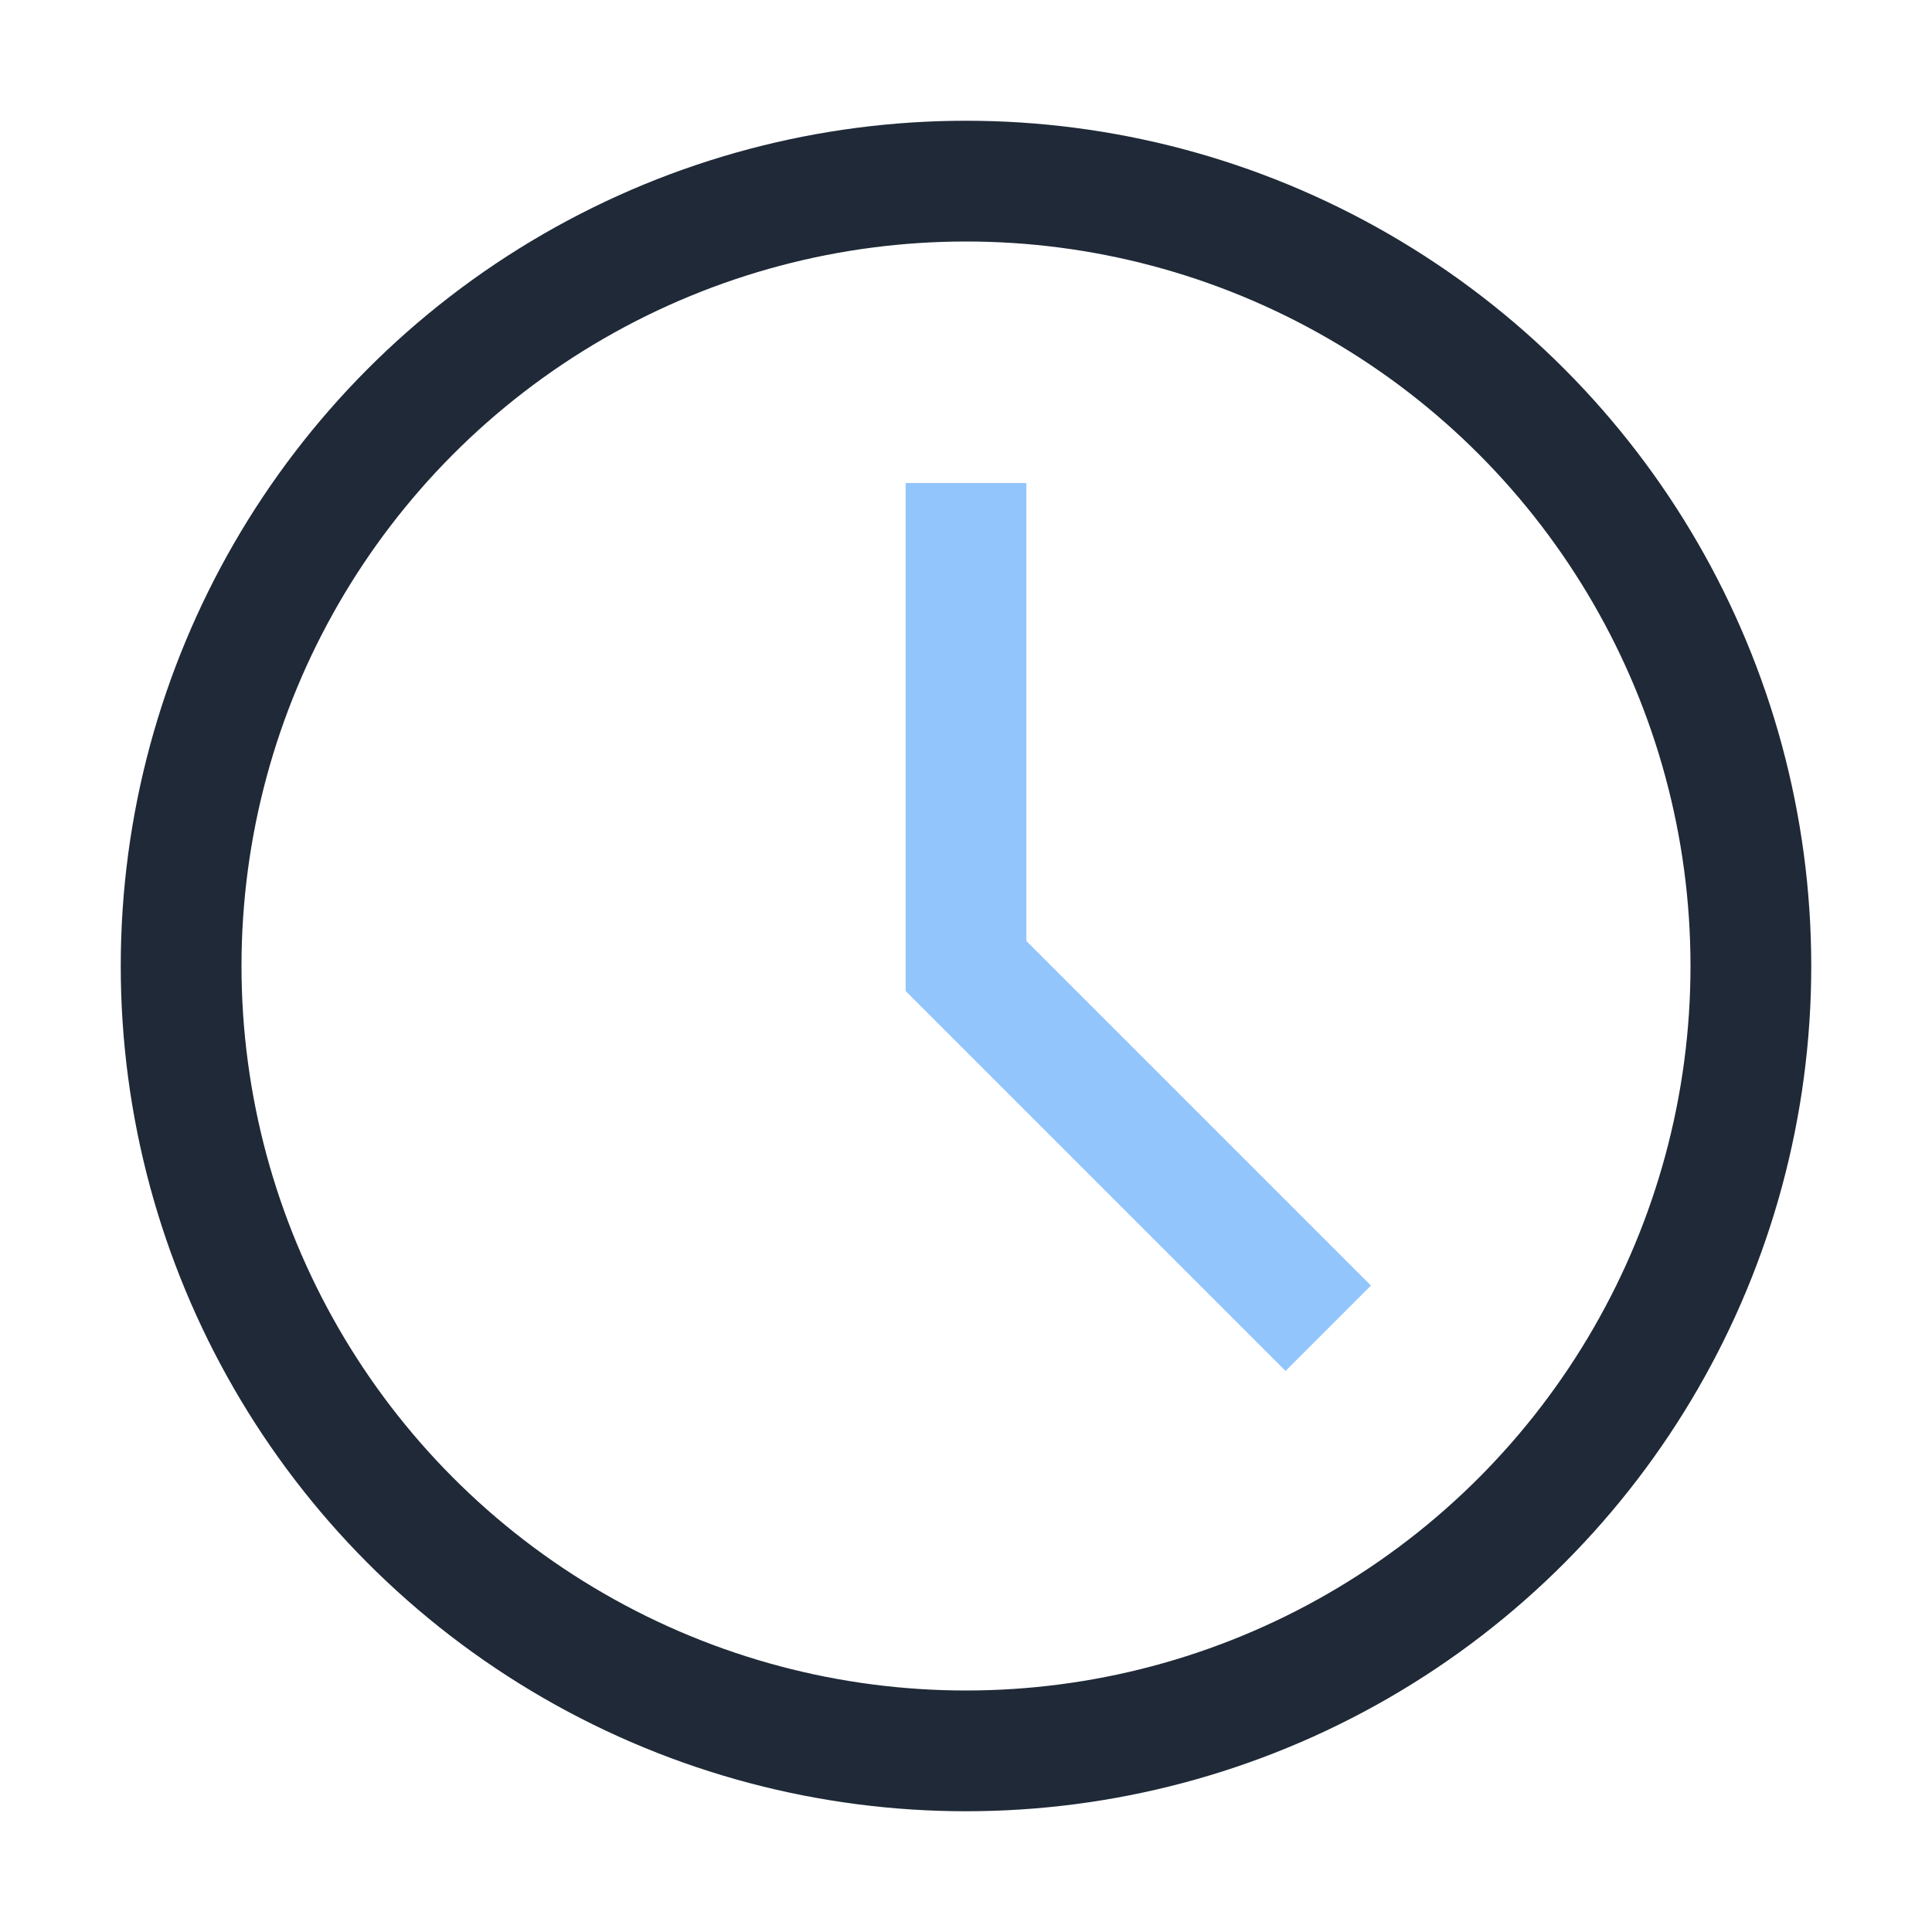
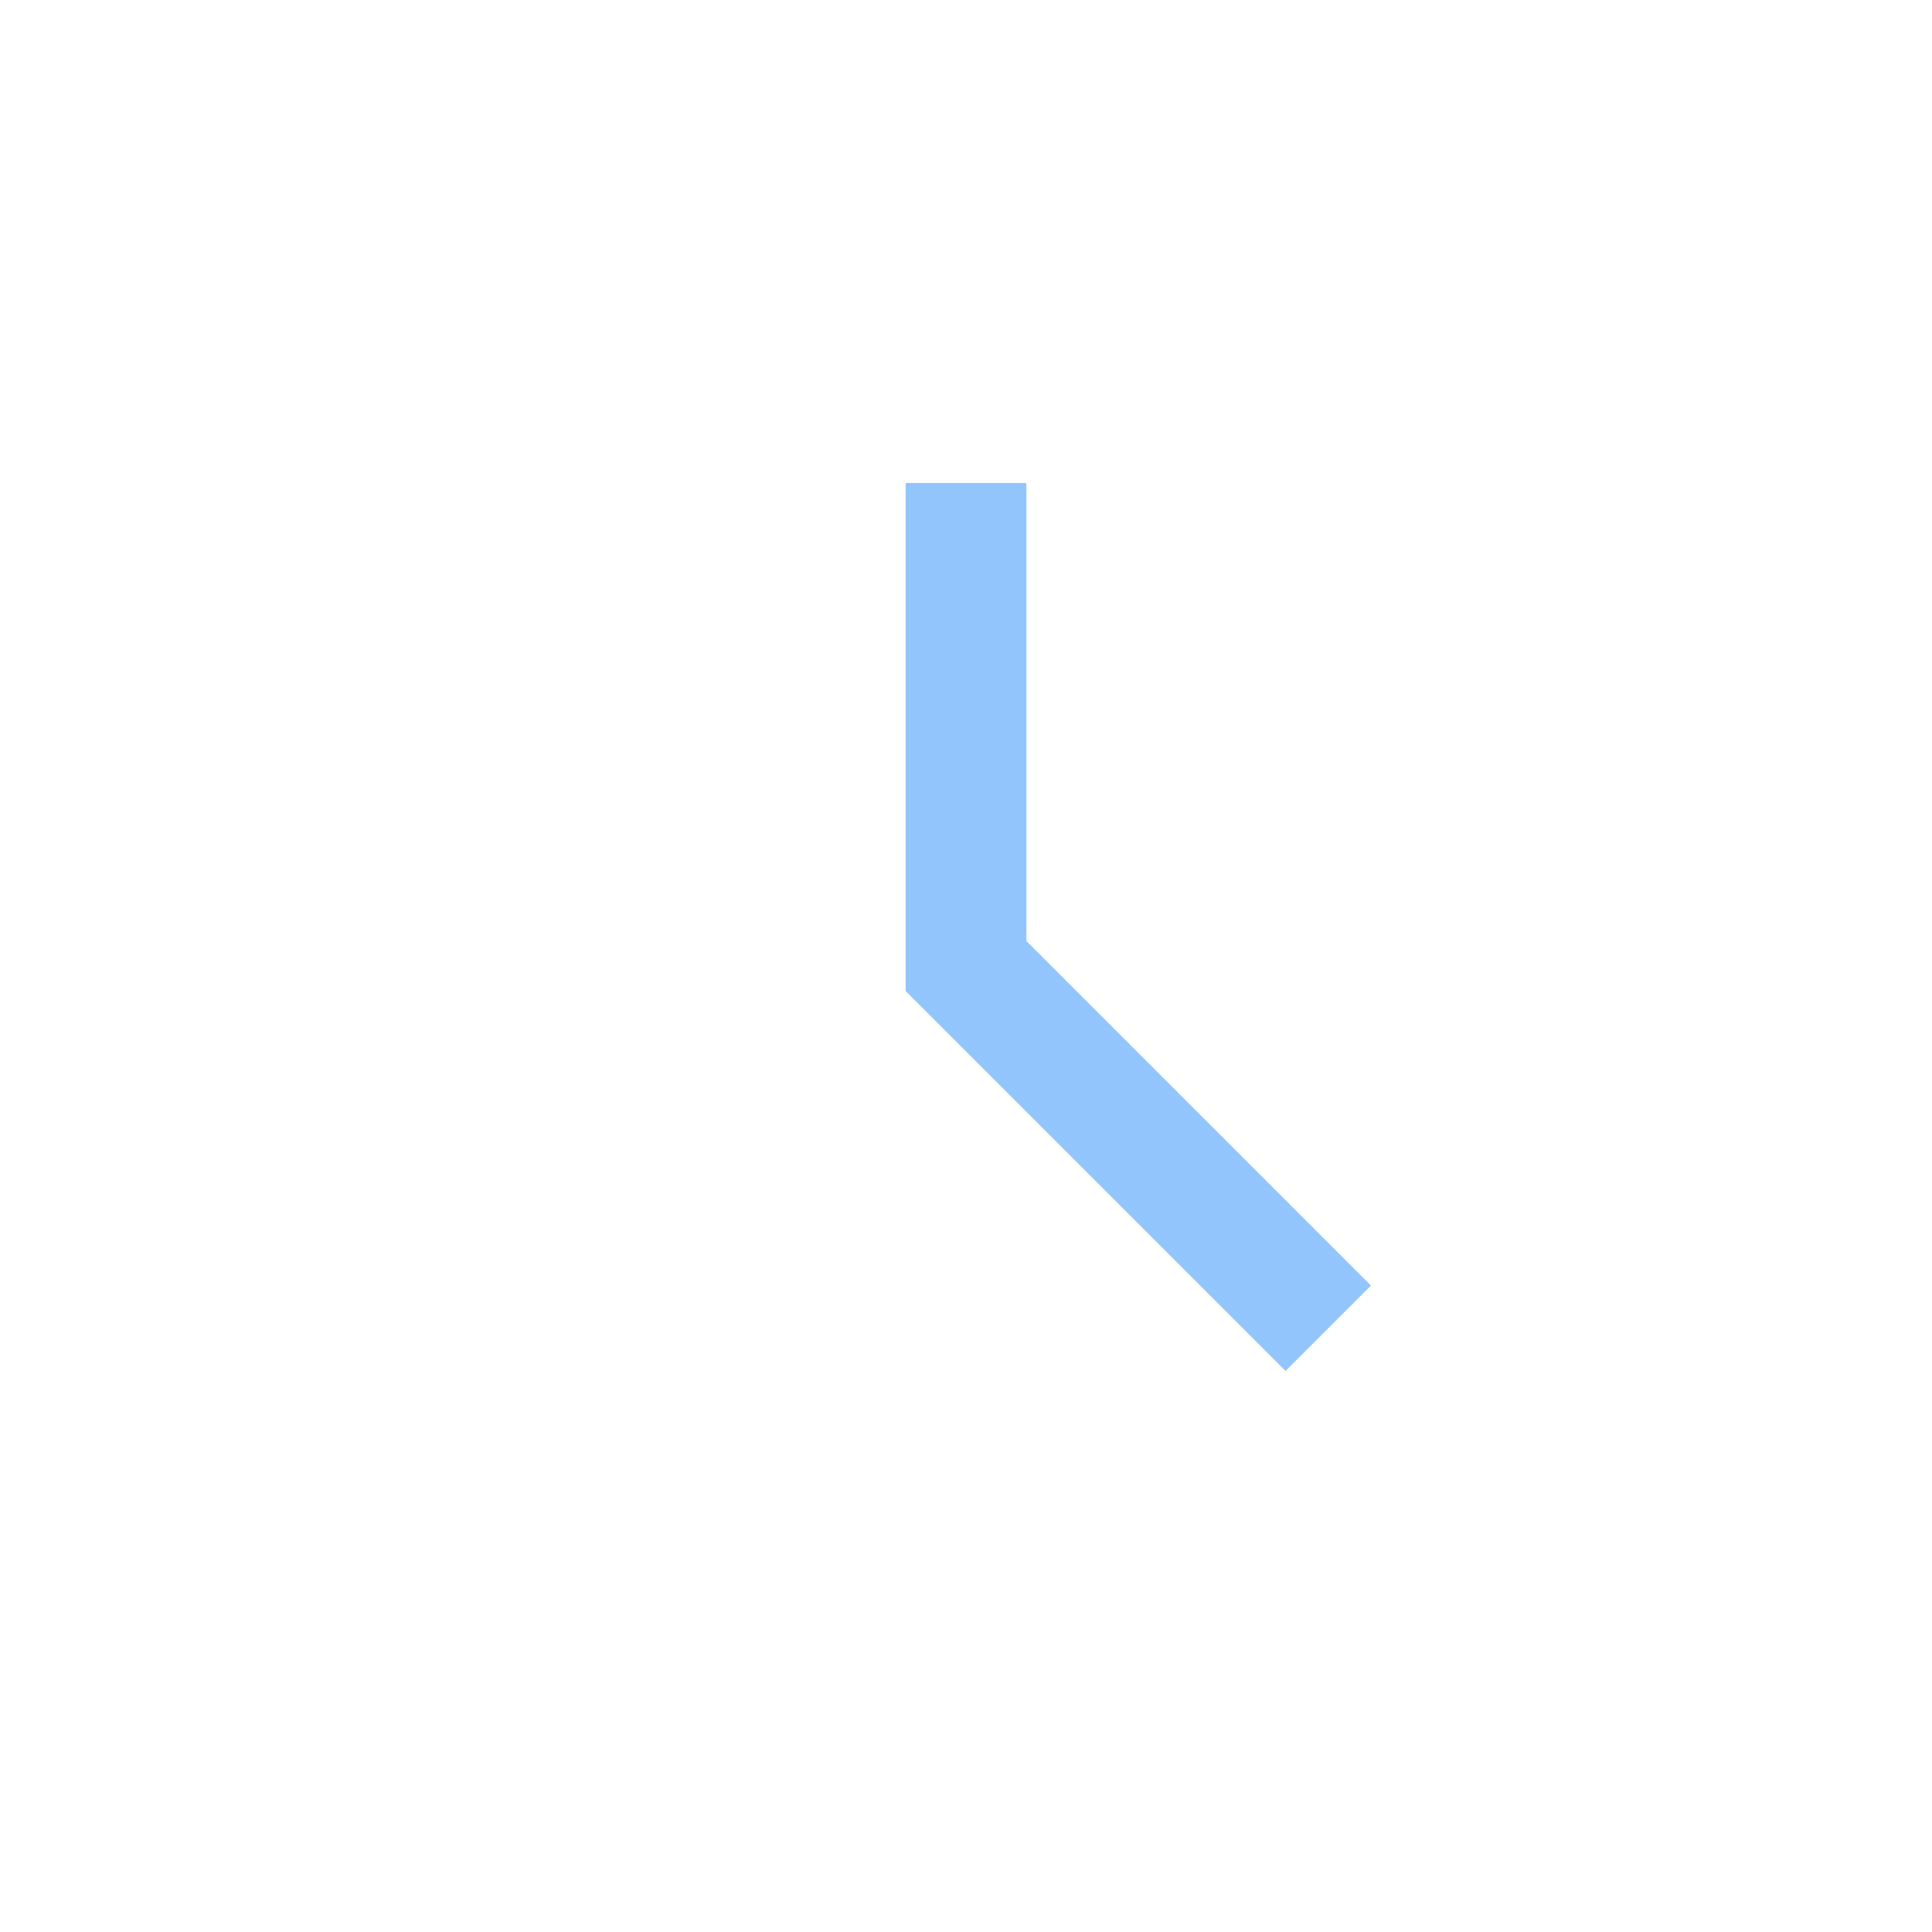
<svg xmlns="http://www.w3.org/2000/svg" width="32" height="32" viewBox="0 0 32 32">
-   <circle cx="16" cy="16" r="13" stroke="#1F2937" stroke-width="2" fill="none" />
  <path d="M16 8v8l6 6" stroke="#93C5FD" stroke-width="2" fill="none" />
</svg>